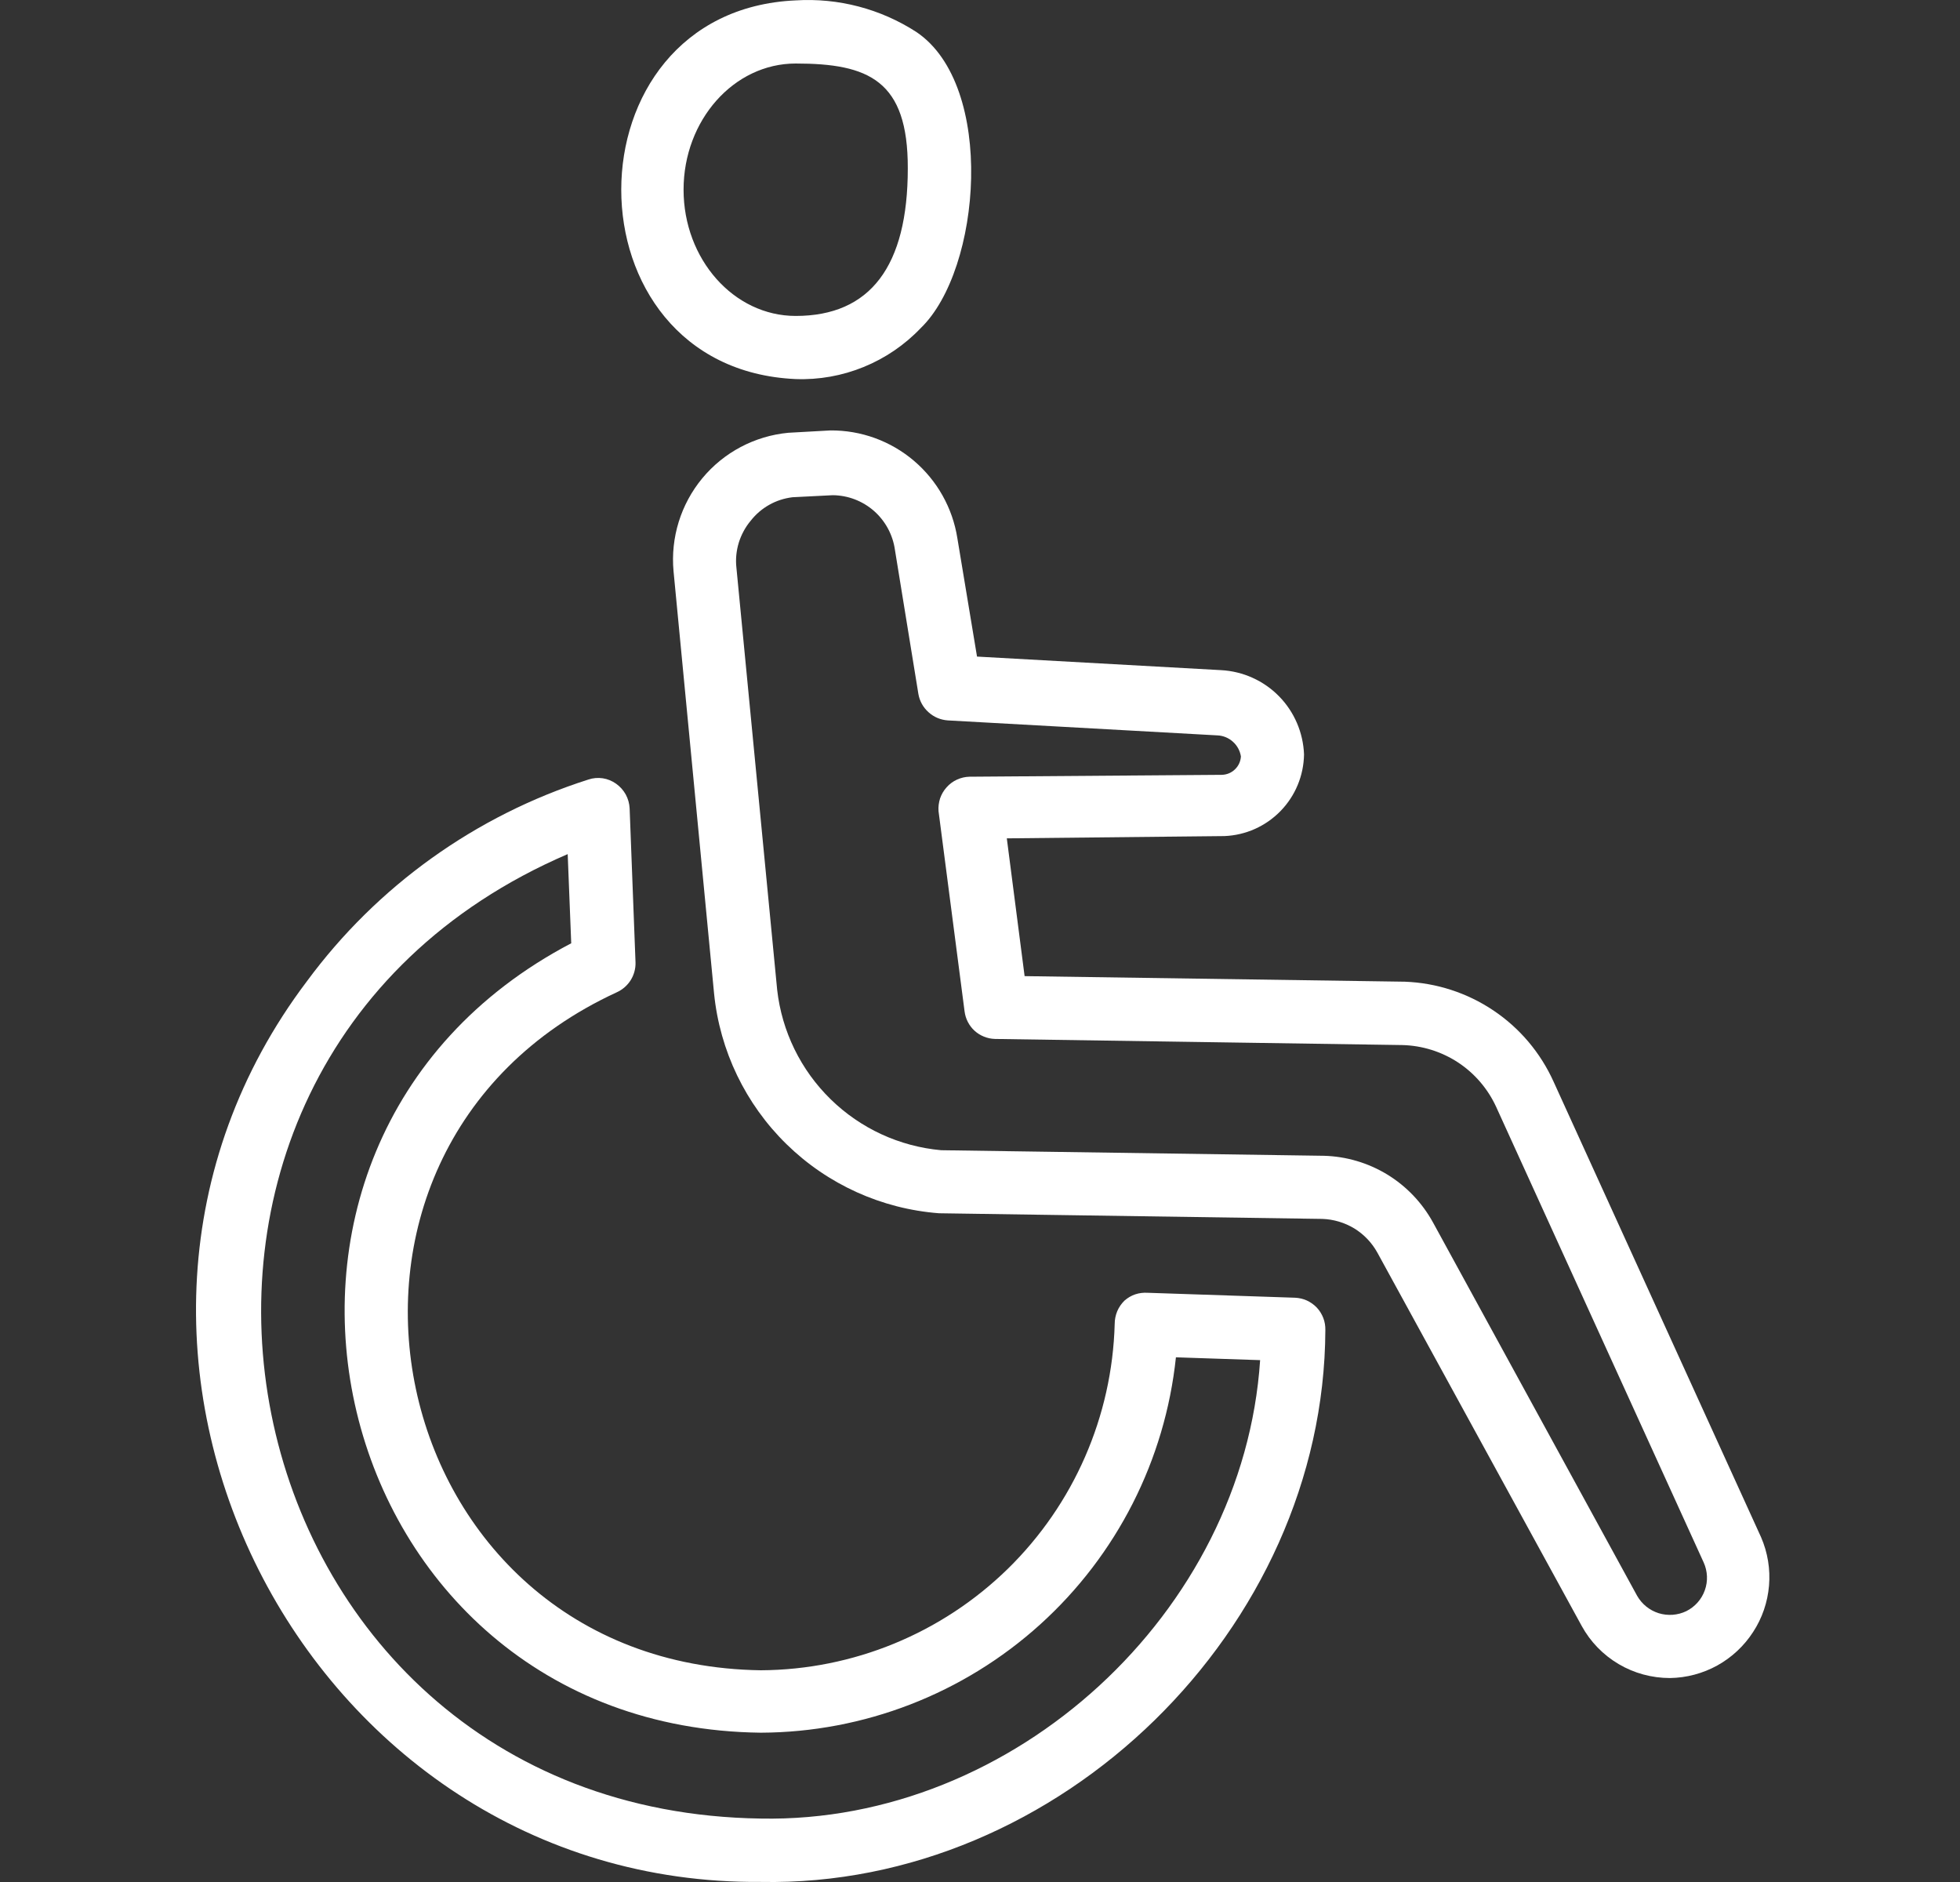
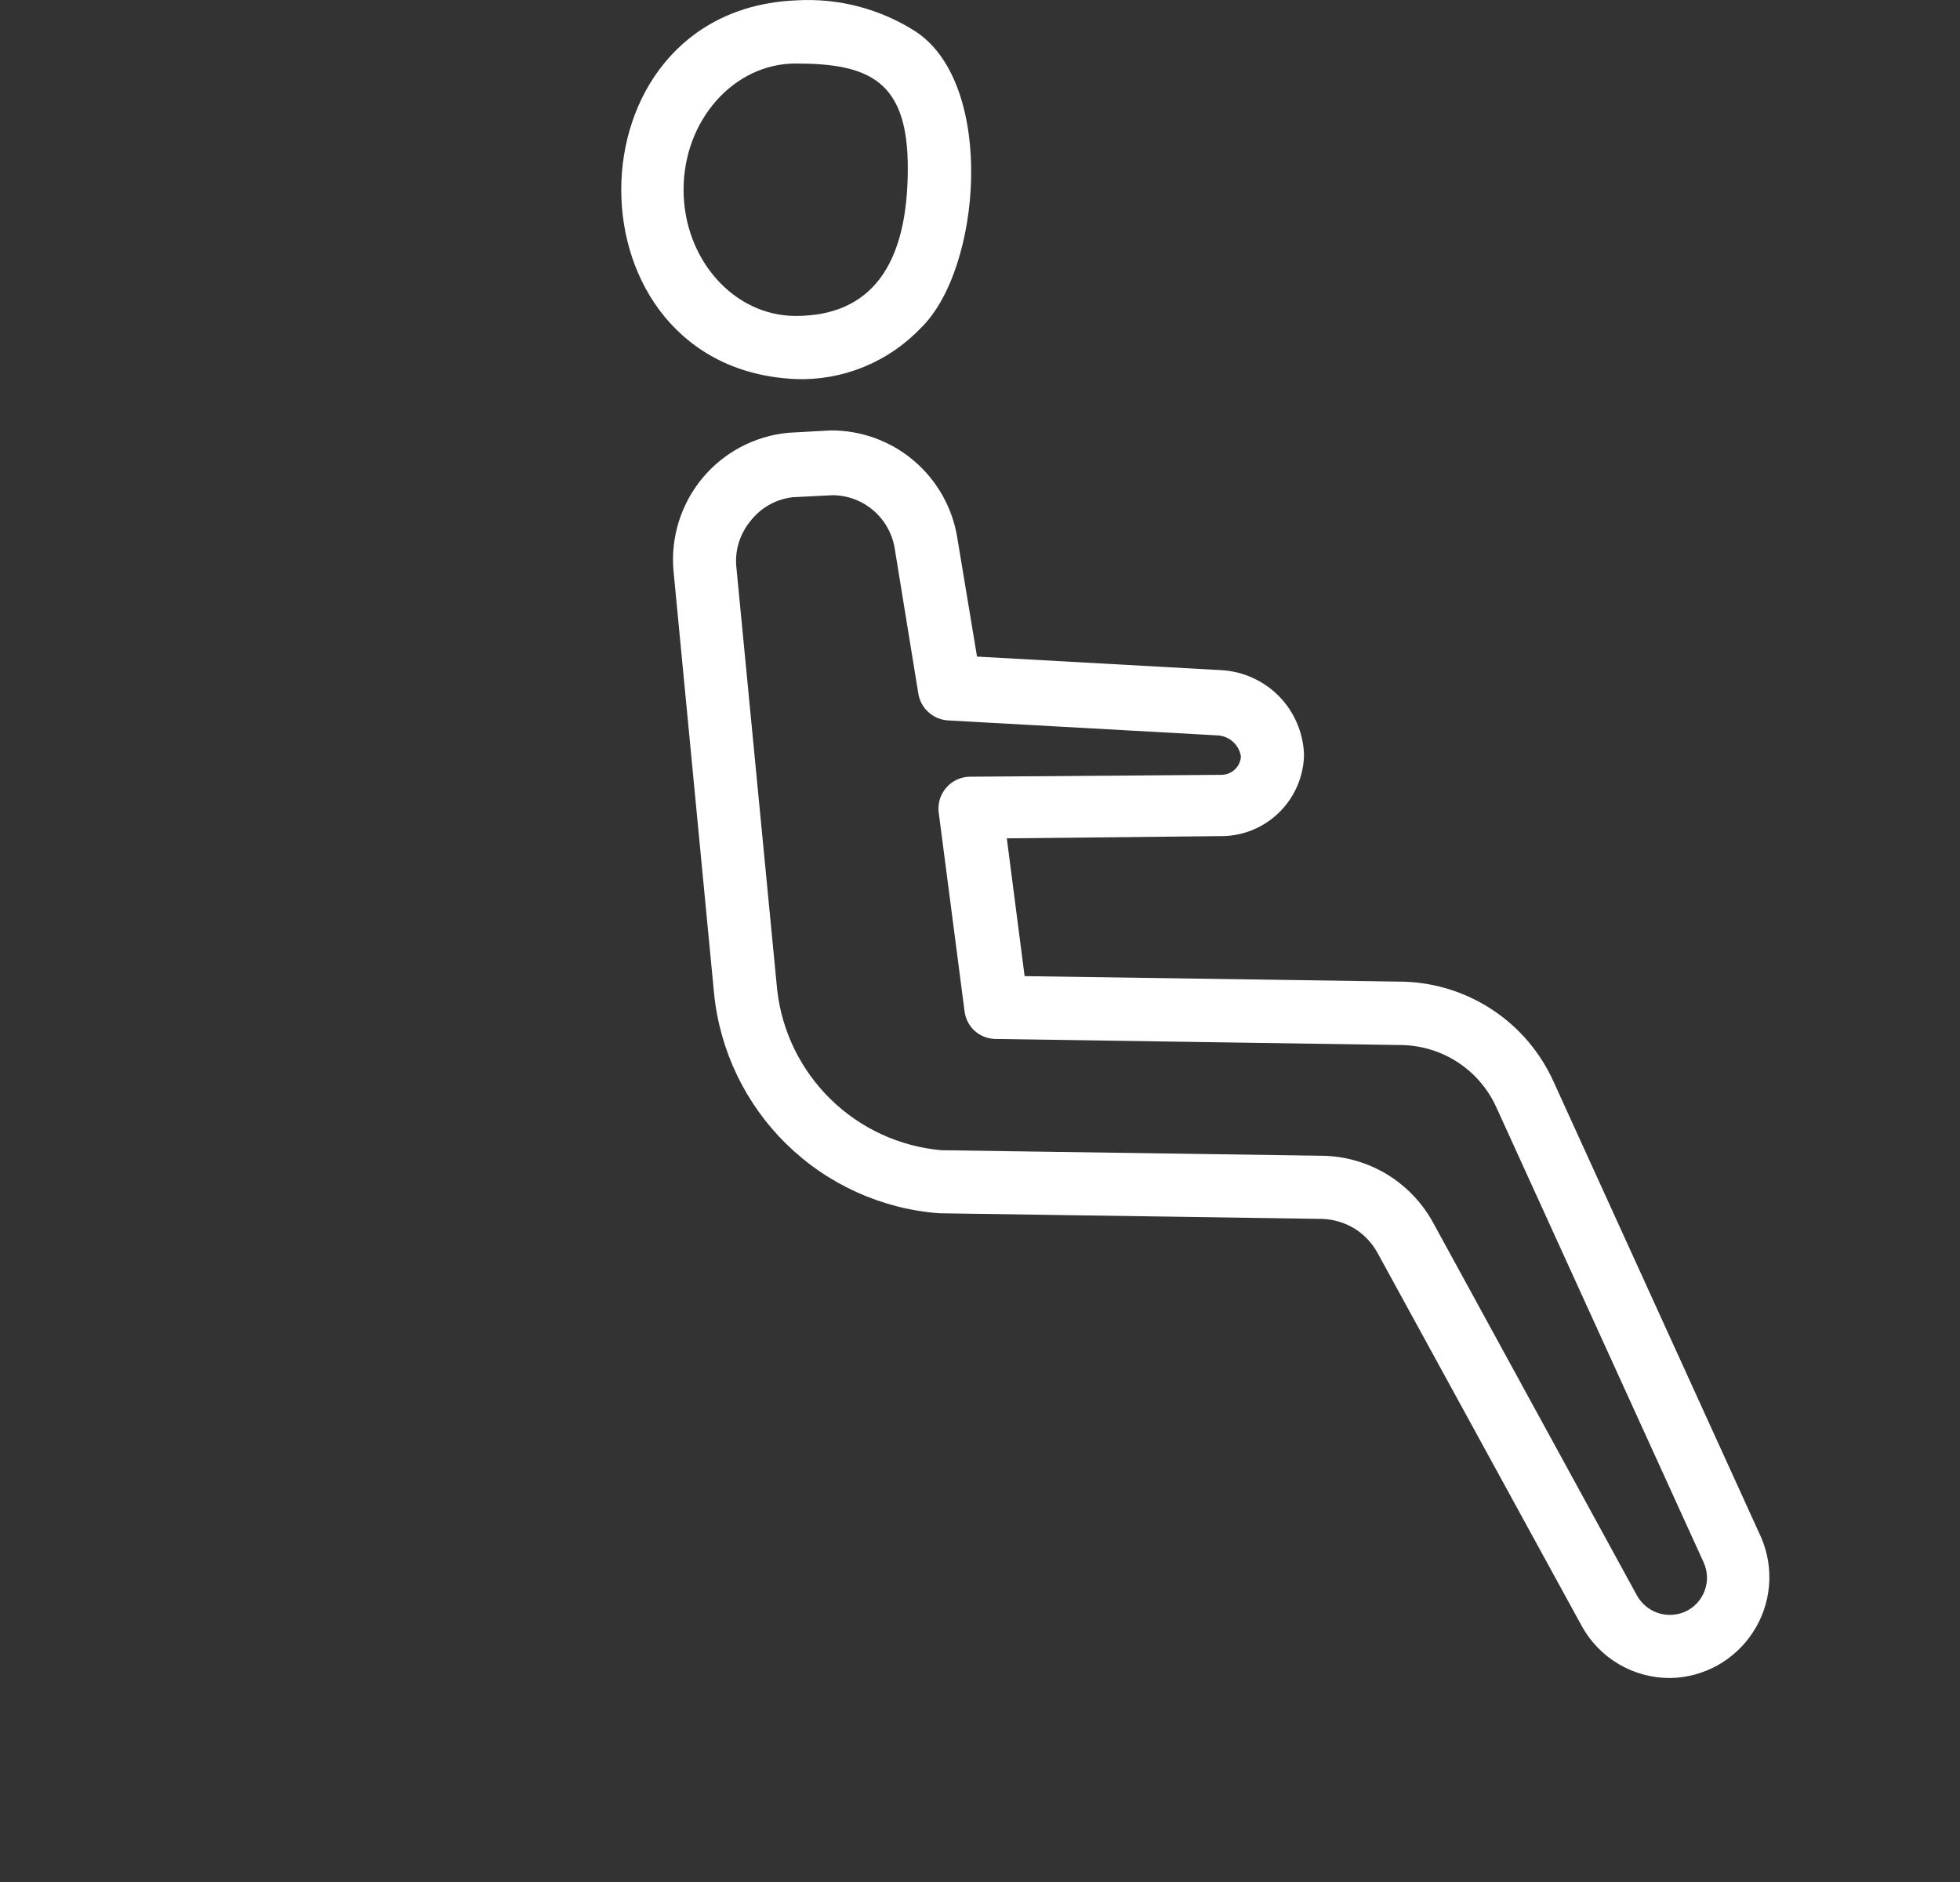
<svg xmlns="http://www.w3.org/2000/svg" width="25" height="24" viewBox="0 0 25 24" fill="none">
  <rect x="0" y="0" width="25" height="24" fill="#333333" stroke="none" />
  <path d="M10.149 4.834C7.181 4.702 7.184 0.136 10.149 0.005C10.693 -0.029 11.233 0.113 11.69 0.409C12.701 1.091 12.519 3.436 11.744 4.184C11.539 4.399 11.291 4.568 11.016 4.68C10.742 4.792 10.446 4.845 10.149 4.834ZM10.149 0.81C9.359 0.81 8.719 1.534 8.719 2.419C8.719 3.305 9.359 4.029 10.149 4.029C11.101 4.029 11.579 3.395 11.579 2.147C11.582 1.025 11.08 0.81 10.149 0.81Z" fill="white" />
-   <path d="M9.704 23.999C3.867 24.047 0.393 17.172 3.915 12.513C4.81 11.299 6.067 10.399 7.505 9.941C7.564 9.921 7.626 9.916 7.688 9.925C7.749 9.934 7.807 9.958 7.858 9.994C7.909 10.03 7.951 10.077 7.981 10.131C8.011 10.186 8.028 10.246 8.031 10.309L8.106 12.271C8.109 12.351 8.087 12.431 8.045 12.499C8.002 12.567 7.94 12.621 7.867 12.654C3.451 14.691 4.839 21.231 9.704 21.3C10.882 21.294 12.012 20.83 12.855 20.006C13.697 19.182 14.186 18.062 14.218 16.884C14.218 16.829 14.229 16.773 14.25 16.722C14.272 16.67 14.304 16.624 14.344 16.585C14.384 16.55 14.43 16.523 14.48 16.506C14.531 16.489 14.584 16.483 14.637 16.486L16.516 16.549C16.569 16.551 16.62 16.563 16.668 16.584C16.716 16.606 16.76 16.637 16.796 16.675C16.832 16.713 16.86 16.759 16.879 16.808C16.898 16.857 16.906 16.91 16.905 16.962C16.89 20.771 13.512 24.074 9.704 23.999ZM7.241 10.892C0.854 13.638 2.727 23.092 9.704 23.191C12.935 23.254 15.861 20.561 16.073 17.345L14.999 17.309C14.861 18.619 14.245 19.832 13.267 20.716C12.29 21.599 11.021 22.091 9.704 22.096C4.118 22.03 2.35 14.617 7.286 12.029L7.241 10.892Z" fill="white" />
  <path d="M21.3 21.399C21.07 21.399 20.844 21.338 20.646 21.221C20.448 21.104 20.285 20.936 20.175 20.735L17.569 15.975C17.499 15.848 17.398 15.742 17.275 15.666C17.151 15.591 17.011 15.549 16.866 15.544L11.977 15.472C11.246 15.416 10.558 15.105 10.033 14.592C9.509 14.08 9.181 13.399 9.108 12.669L8.591 7.284C8.552 6.856 8.684 6.43 8.958 6.099C9.232 5.768 9.626 5.56 10.054 5.519L10.592 5.489C10.982 5.486 11.359 5.623 11.656 5.875C11.953 6.127 12.15 6.477 12.211 6.862L12.462 8.373L15.576 8.546C15.855 8.561 16.118 8.68 16.313 8.878C16.509 9.077 16.622 9.342 16.633 9.62C16.629 9.891 16.522 10.149 16.333 10.343C16.144 10.537 15.889 10.651 15.618 10.662L12.842 10.691L13.069 12.448L17.919 12.519C18.323 12.534 18.714 12.661 19.049 12.886C19.385 13.111 19.65 13.426 19.816 13.794L22.463 19.604C22.547 19.798 22.582 20.01 22.564 20.221C22.546 20.432 22.477 20.635 22.361 20.812C22.246 20.99 22.089 21.136 21.904 21.239C21.719 21.341 21.511 21.396 21.3 21.399ZM12.004 14.668L16.884 14.739C17.17 14.746 17.45 14.829 17.695 14.978C17.939 15.127 18.14 15.338 18.278 15.589L20.881 20.349C20.941 20.455 21.039 20.535 21.156 20.572C21.273 20.608 21.399 20.599 21.509 20.546C21.619 20.491 21.704 20.396 21.745 20.28C21.787 20.164 21.781 20.036 21.73 19.924L19.083 14.114C18.977 13.884 18.809 13.688 18.598 13.549C18.386 13.41 18.139 13.333 17.886 13.327L12.69 13.249C12.594 13.246 12.502 13.209 12.431 13.145C12.36 13.08 12.315 12.992 12.303 12.896L11.971 10.344C11.967 10.289 11.974 10.234 11.991 10.181C12.009 10.129 12.037 10.081 12.074 10.04C12.111 9.998 12.156 9.965 12.206 9.942C12.257 9.919 12.311 9.906 12.366 9.905L15.582 9.881C15.645 9.88 15.706 9.856 15.751 9.812C15.797 9.769 15.824 9.71 15.828 9.647C15.817 9.575 15.781 9.508 15.726 9.459C15.672 9.41 15.602 9.381 15.529 9.378L12.091 9.187C11.999 9.181 11.912 9.145 11.844 9.083C11.775 9.022 11.729 8.939 11.714 8.849C11.714 8.849 11.415 7.015 11.415 7.012C11.388 6.82 11.293 6.644 11.148 6.516C11.002 6.388 10.816 6.317 10.622 6.315L10.108 6.341C10.003 6.354 9.903 6.386 9.811 6.438C9.72 6.489 9.64 6.558 9.575 6.641C9.506 6.723 9.455 6.819 9.423 6.921C9.392 7.024 9.381 7.132 9.393 7.239L9.913 12.624C9.973 13.153 10.214 13.646 10.595 14.018C10.976 14.391 11.474 14.62 12.004 14.668Z" fill="white" />
</svg>